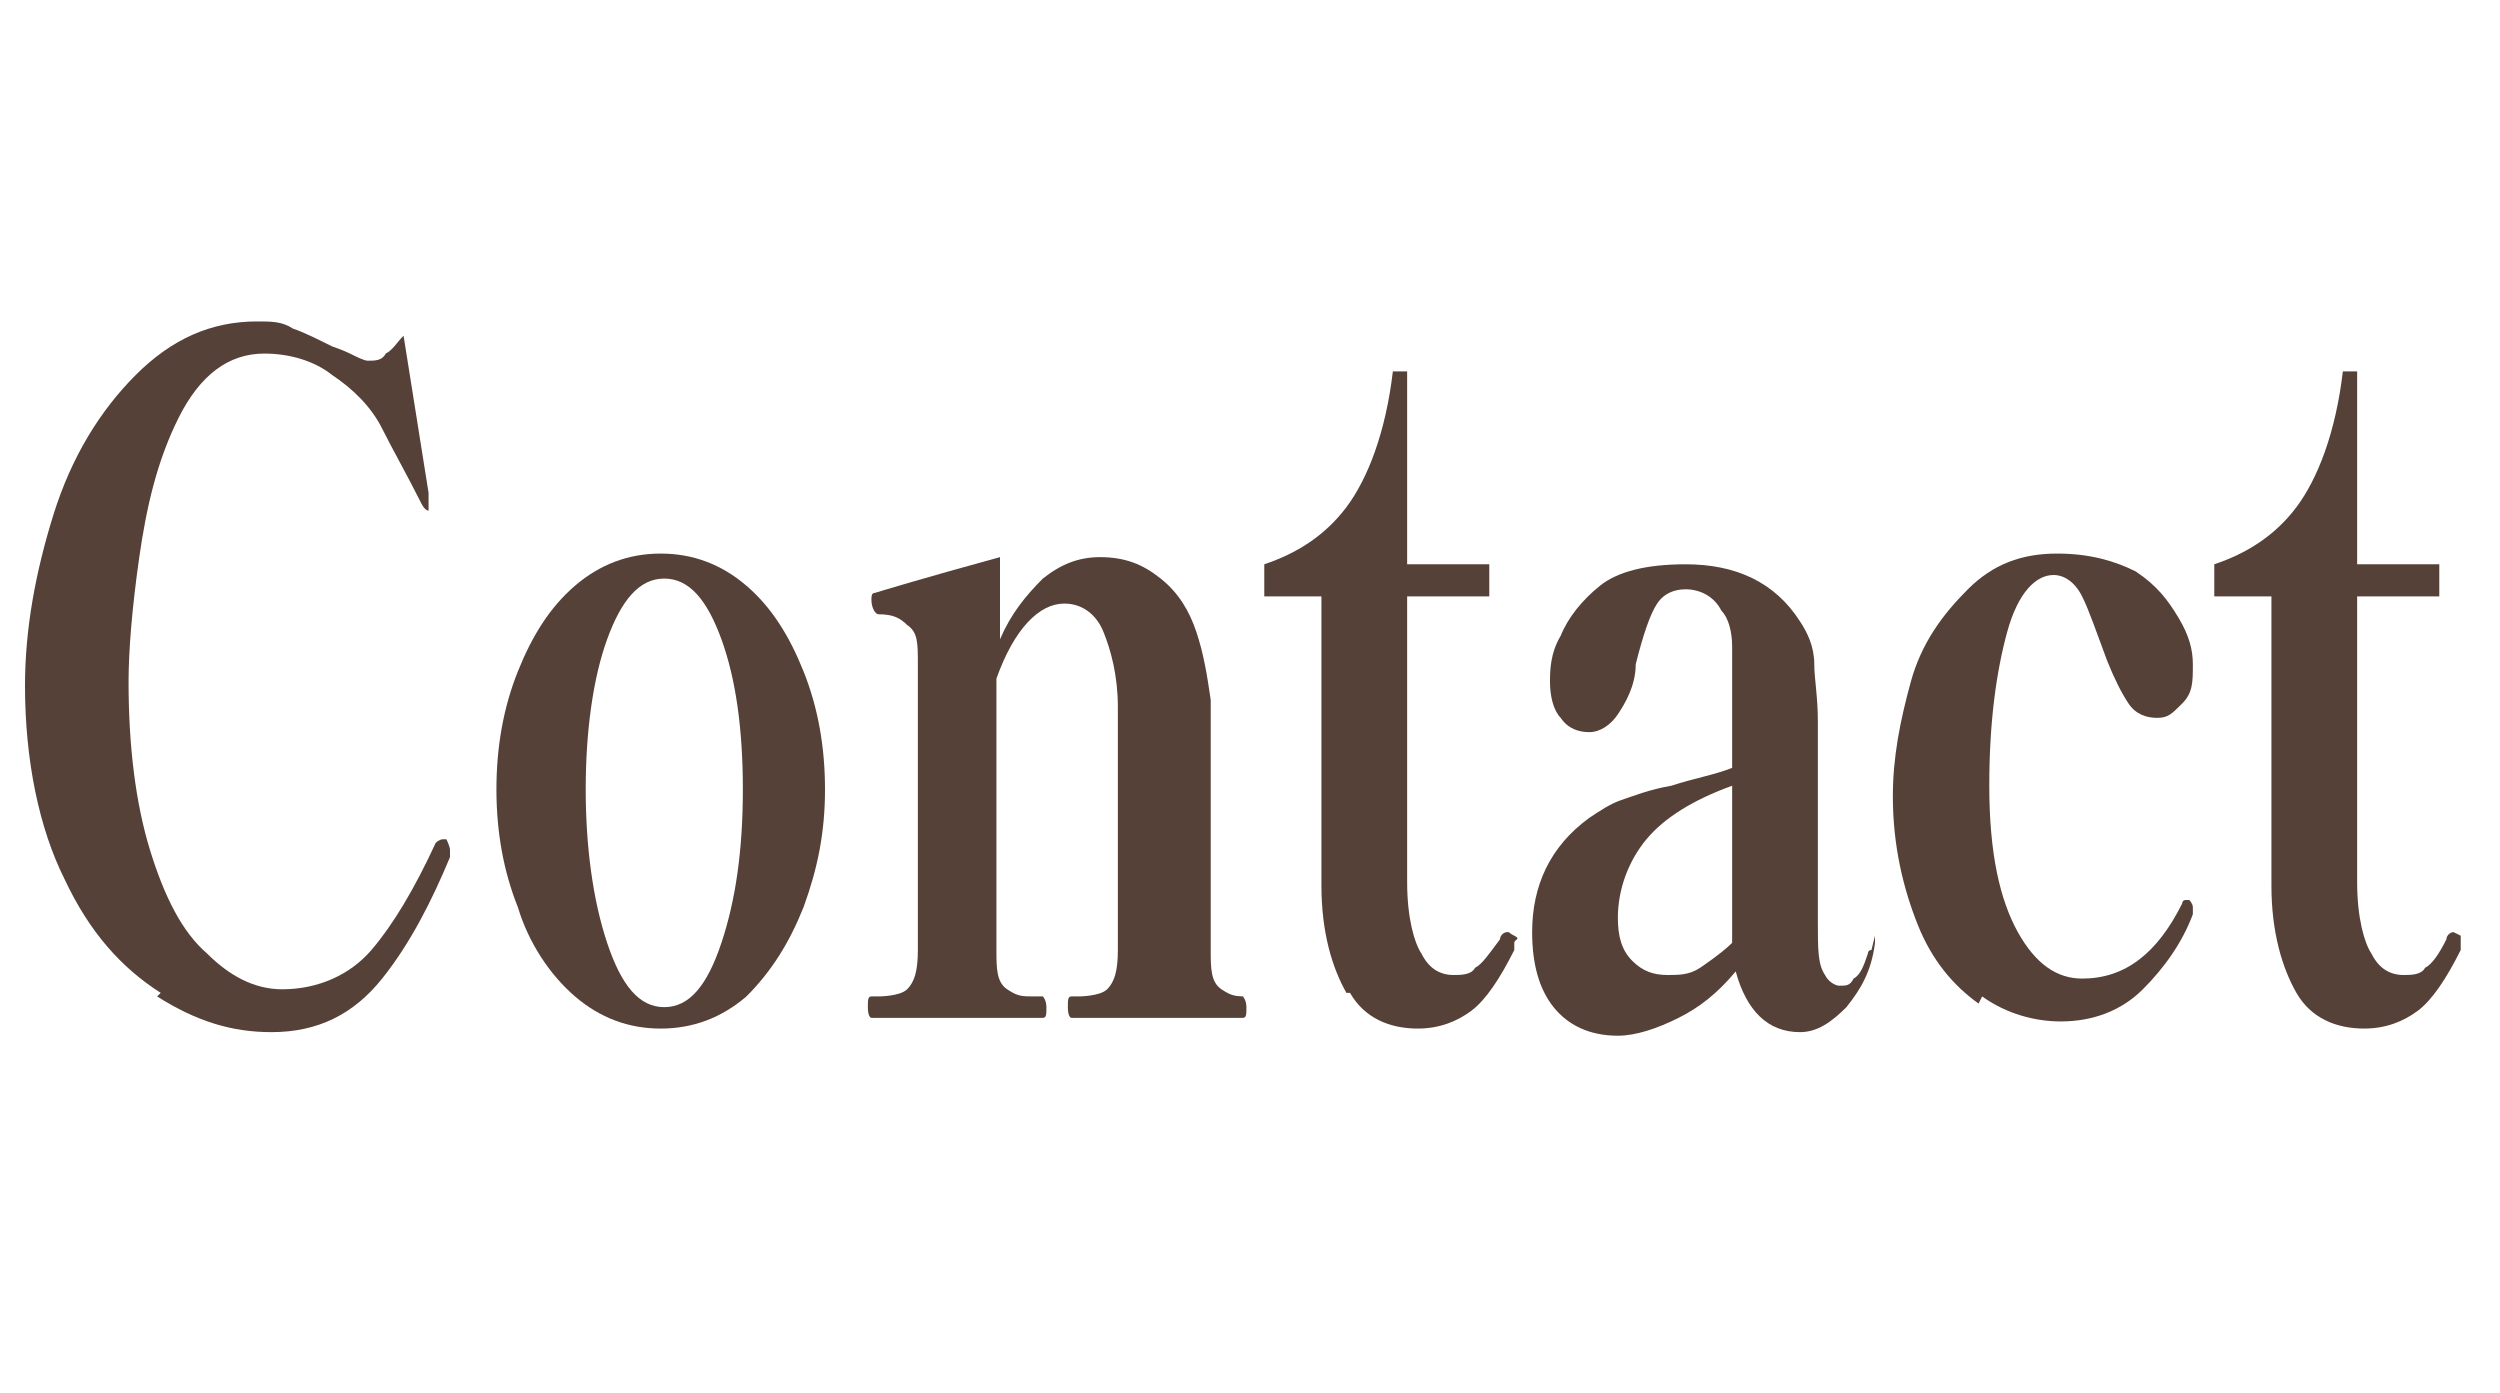
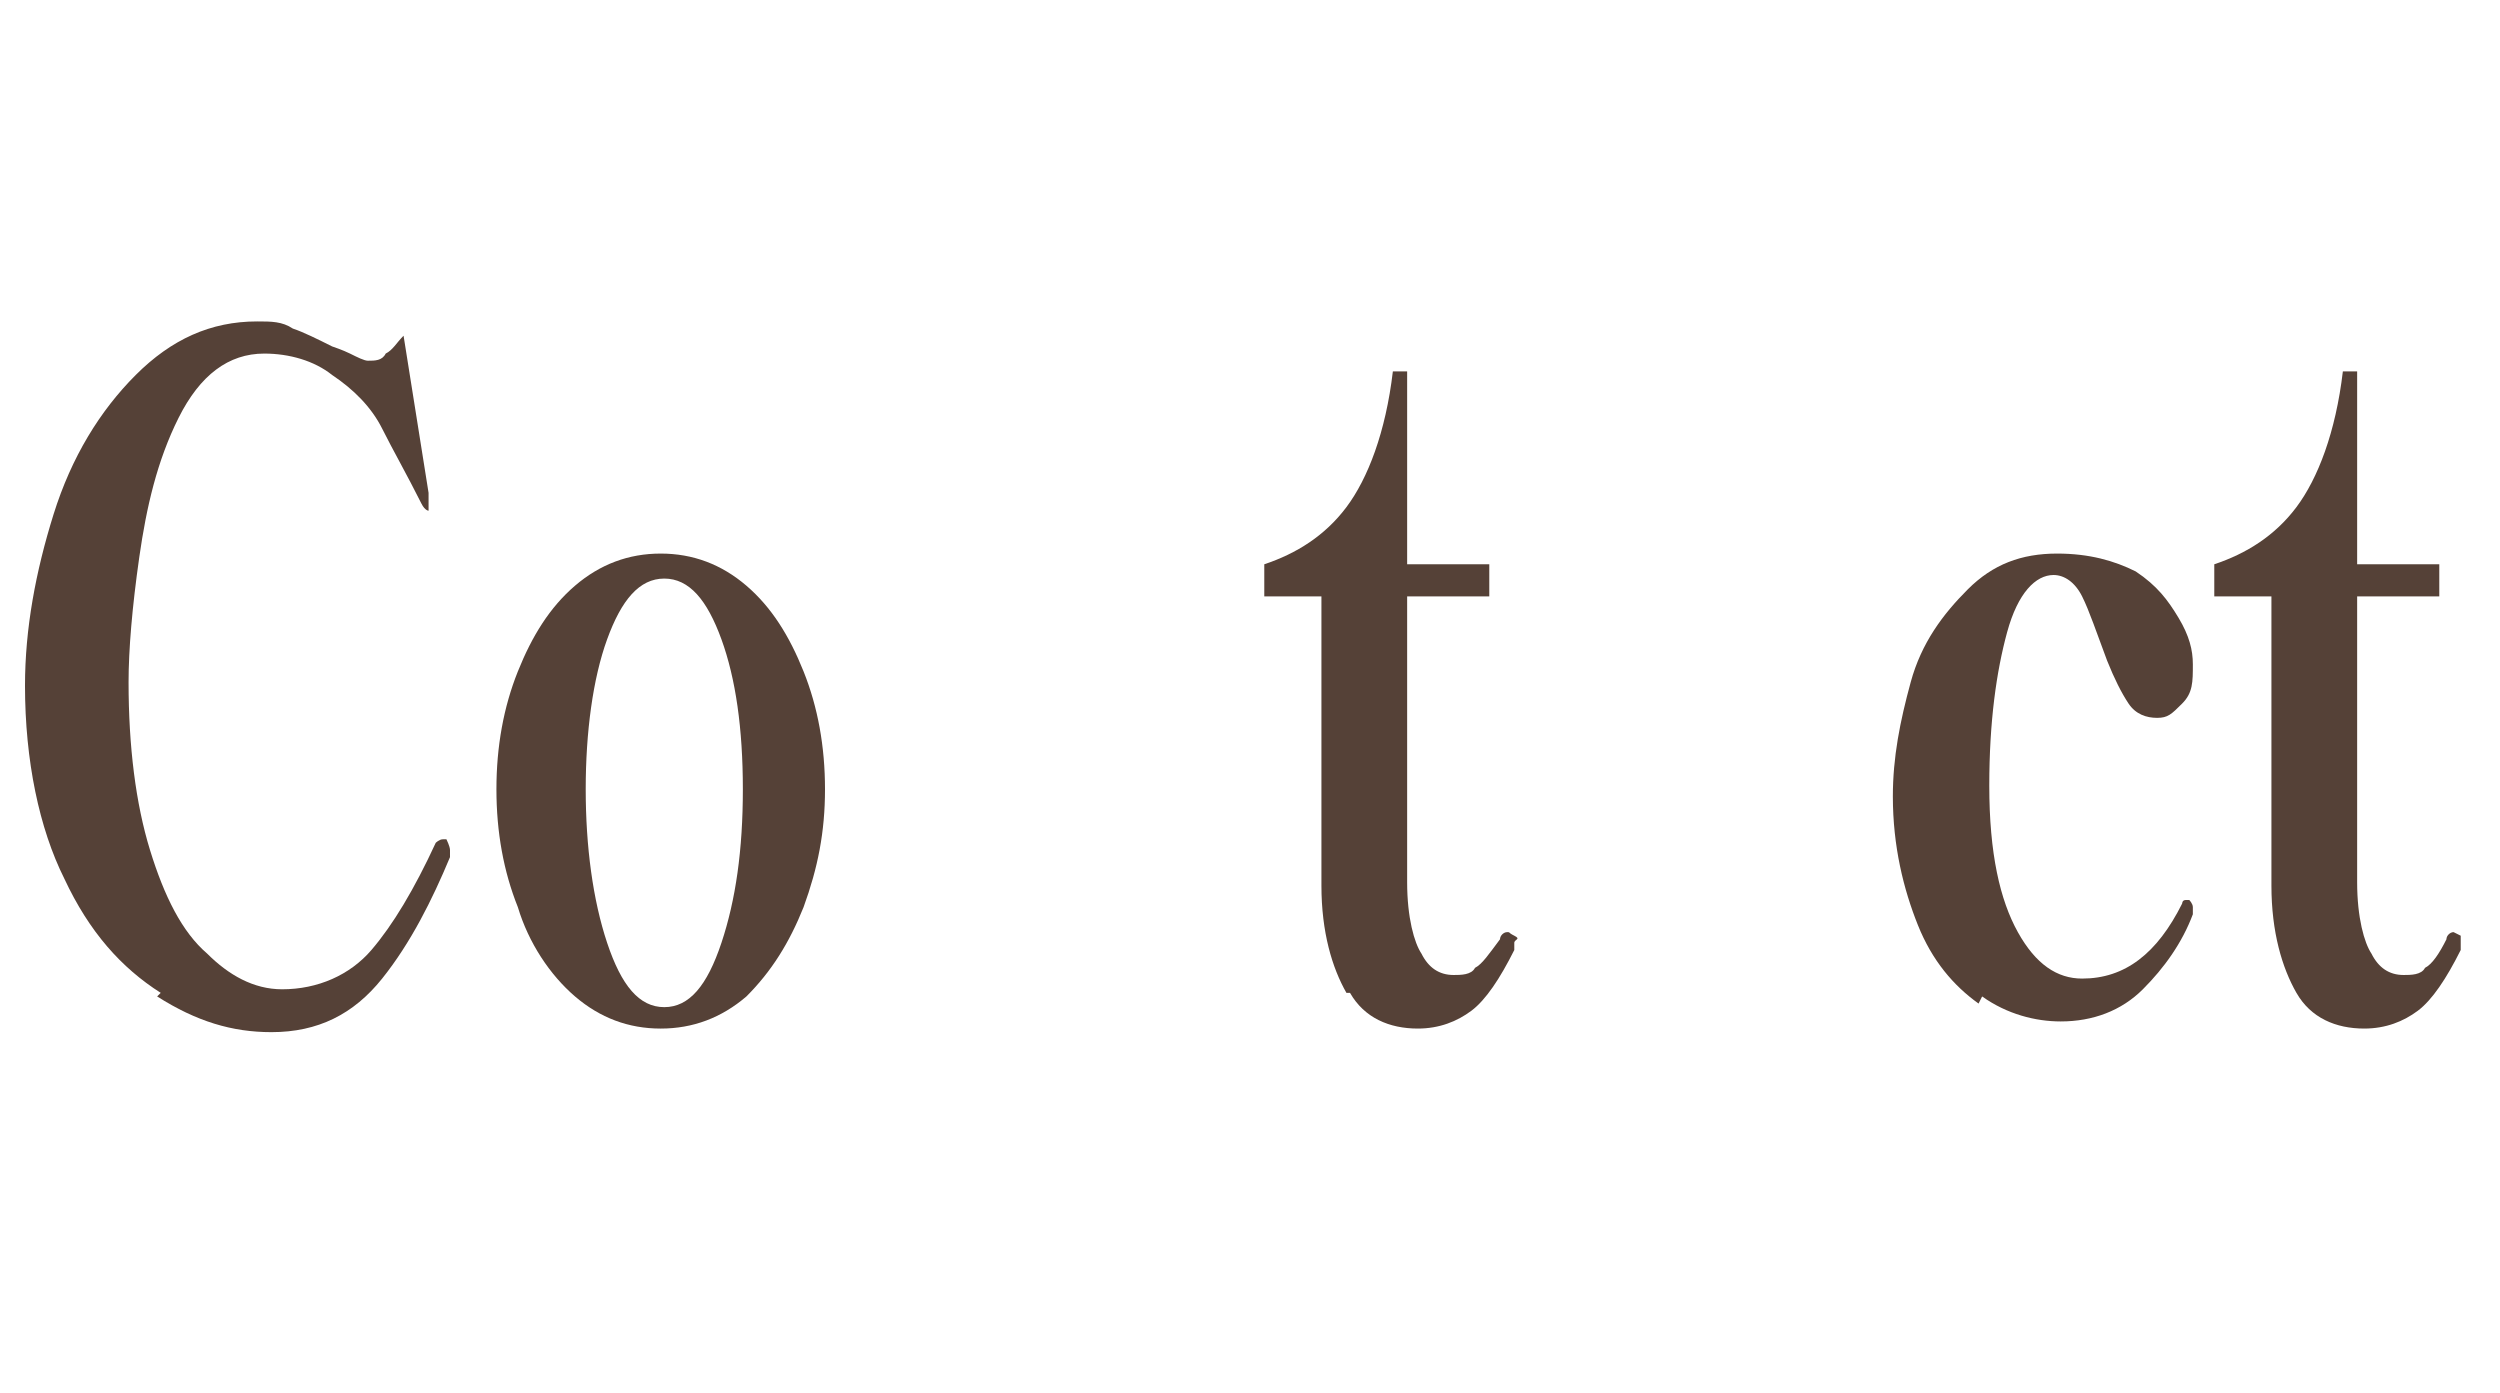
<svg xmlns="http://www.w3.org/2000/svg" id="_レイヤー_2" data-name="レイヤー 2" viewBox="0 0 7 3.9">
  <defs>
    <style>
      .cls-1 {
        fill: #554137;
      }
    </style>
  </defs>
  <path class="cls-1" d="m.45,2.78c-.11-.07-.2-.17-.27-.32-.07-.14-.11-.33-.11-.54,0-.16.03-.32.08-.48.05-.16.13-.29.23-.39.1-.1.21-.15.34-.15.04,0,.07,0,.1.02.03.01.07.03.11.05,0,0,.03.01.05.02.02.01.04.02.05.02.02,0,.04,0,.05-.02.02-.01.03-.03.05-.05l.07.44v.03s0,.02,0,.02c0,0,0,0,0,0,0,0-.01,0-.02-.02-.04-.08-.08-.15-.11-.21s-.08-.11-.14-.15c-.05-.04-.12-.06-.19-.06-.1,0-.18.06-.24.18-.06.12-.09.25-.11.39-.02.14-.03.26-.03.35,0,.18.02.34.06.47.04.13.09.23.16.29.06.06.13.1.21.1.1,0,.19-.04.25-.11.06-.07.12-.17.18-.3,0,0,.01-.01.02-.01,0,0,0,0,.01,0,0,0,.01.02.01.03v.02c-.05.12-.11.24-.19.34-.08.1-.18.15-.31.15-.11,0-.21-.03-.32-.1Z" />
  <path class="cls-1" d="m1.61,2.79c-.07-.06-.13-.15-.16-.25-.04-.1-.06-.21-.06-.33s.02-.23.06-.33c.04-.1.09-.18.16-.24.07-.06.15-.09.24-.09s.17.03.24.09c.07.06.12.14.16.24.04.1.06.21.06.33s-.02.22-.06.33c-.04.1-.09.18-.16.25-.07.06-.15.09-.24.09s-.17-.03-.24-.09Zm.41-.15c.04-.12.06-.26.06-.43s-.02-.31-.06-.42c-.04-.11-.09-.17-.16-.17s-.12.06-.16.17-.06.26-.06.42.02.31.06.43c.04.12.09.18.16.18s.12-.06.16-.18Z" />
-   <path class="cls-1" d="m3.48,2.79s.01.01.01.03,0,.03-.01.03h-.48s-.01,0-.01-.03c0-.02,0-.03.01-.03h.02s.06,0,.08-.02c.02-.02.03-.05.03-.11,0-.17,0-.32,0-.45,0-.09,0-.17,0-.23,0-.09-.02-.16-.04-.21-.02-.05-.06-.08-.11-.08-.07,0-.14.07-.19.21v.76c0,.05,0,.09.03.11s.04.02.08.02h.02s.01.01.01.03,0,.03-.01.03h-.48s-.01,0-.01-.03c0-.02,0-.03.01-.03h.02s.06,0,.08-.02c.02-.02.03-.05.03-.11v-.8c0-.06,0-.09-.03-.11-.02-.02-.04-.03-.08-.03-.01,0-.02-.02-.02-.04,0-.01,0-.02.01-.02,0,0,.13-.04.35-.1v.23c.03-.07.07-.12.12-.17.05-.04.1-.06.16-.06.07,0,.12.02.17.06s.08.09.1.15c.02.06.03.12.04.19v.7c0,.05,0,.09.03.11s.04.02.08.02h.02Z" />
  <path class="cls-1" d="m3.77,2.78c-.04-.07-.07-.17-.07-.3v-.81h-.16v-.09c.09-.03.17-.08.23-.16.06-.08.11-.21.13-.38h.04v.54h.23v.09h-.23v.59c0,.12,0,.19,0,.21,0,.1.02.17.04.2.02.04.05.06.09.06.02,0,.05,0,.06-.02.02-.01.04-.04.07-.08,0-.01.01-.02.02-.02s0,0,.02.01,0,.01,0,.02c0,0,0,0,0,.02-.04.08-.08.14-.12.17-.04.03-.09.05-.15.05-.08,0-.15-.03-.19-.1Z" />
-   <path class="cls-1" d="m5.25,2.62s0,0,0,.02h0c-.01.08-.04.13-.08.18-.04.04-.08.07-.13.07-.09,0-.15-.06-.18-.17-.05.06-.1.1-.16.13-.06.03-.12.05-.17.05-.08,0-.14-.03-.18-.08-.04-.05-.06-.12-.06-.21,0-.13.05-.24.16-.32.03-.02.06-.04.09-.05.03-.01.08-.03.14-.04.06-.02.12-.03.17-.05v-.12c0-.11,0-.18,0-.22,0-.04-.01-.08-.03-.1-.02-.04-.06-.06-.1-.06-.03,0-.06.01-.08.04-.02.03-.04.09-.06.17,0,.06-.03.11-.05.14-.02.03-.05.05-.08.05-.03,0-.06-.01-.08-.04-.02-.02-.03-.06-.03-.1,0-.03,0-.08.03-.13.02-.05.06-.1.11-.14s.13-.06.24-.06c.14,0,.25.05.32.16.02.03.04.07.04.12,0,.04.01.09.01.16v.29c0,.06,0,.15,0,.27,0,.08,0,.12.02.15.01.02.03.03.04.03.02,0,.03,0,.04-.02.02-.01.03-.04.04-.07,0,0,0-.01.01-.01,0,0,0,0,0,0Zm-.49.09s.06-.04.09-.07c0-.04,0-.09,0-.15v-.29c-.11.04-.19.09-.24.15s-.08.14-.08.22c0,.05.01.09.04.12.03.03.06.04.1.04.03,0,.06,0,.09-.02Z" />
  <path class="cls-1" d="m5.54,2.81c-.07-.05-.13-.12-.17-.22-.04-.1-.07-.22-.07-.36,0-.11.02-.21.05-.32s.09-.19.16-.26c.07-.07.15-.1.25-.1.09,0,.16.02.22.05.06.04.09.08.12.13s.04.09.04.13c0,.05,0,.08-.03.11s-.04.04-.07.04c-.03,0-.06-.01-.08-.04-.02-.03-.04-.07-.06-.12-.03-.08-.05-.14-.07-.18-.02-.04-.05-.06-.08-.06-.05,0-.1.05-.13.16-.03.11-.05.25-.05.43,0,.19.03.32.08.41.05.09.11.13.18.13.12,0,.21-.07.28-.21,0,0,0-.01.01-.01s0,0,.01,0c0,0,.01.01.01.02,0,0,0,.01,0,.02-.03.08-.08.15-.14.21-.06.06-.14.09-.23.09-.07,0-.15-.02-.22-.07Z" />
  <path class="cls-1" d="m6.43,2.78c-.04-.07-.07-.17-.07-.3v-.81h-.16v-.09c.09-.03.17-.08.23-.16s.11-.21.13-.38h.04v.54h.23v.09h-.23v.59c0,.12,0,.19,0,.21,0,.1.02.17.04.2.02.04.05.06.09.06.02,0,.05,0,.06-.02.02-.01.04-.04.06-.08,0-.01.01-.02.02-.02,0,0,0,0,.02.01,0,0,0,.01,0,.02,0,0,0,0,0,.02-.04.08-.08.14-.12.17-.04.03-.09.05-.15.05-.08,0-.15-.03-.19-.1Z" />
</svg>